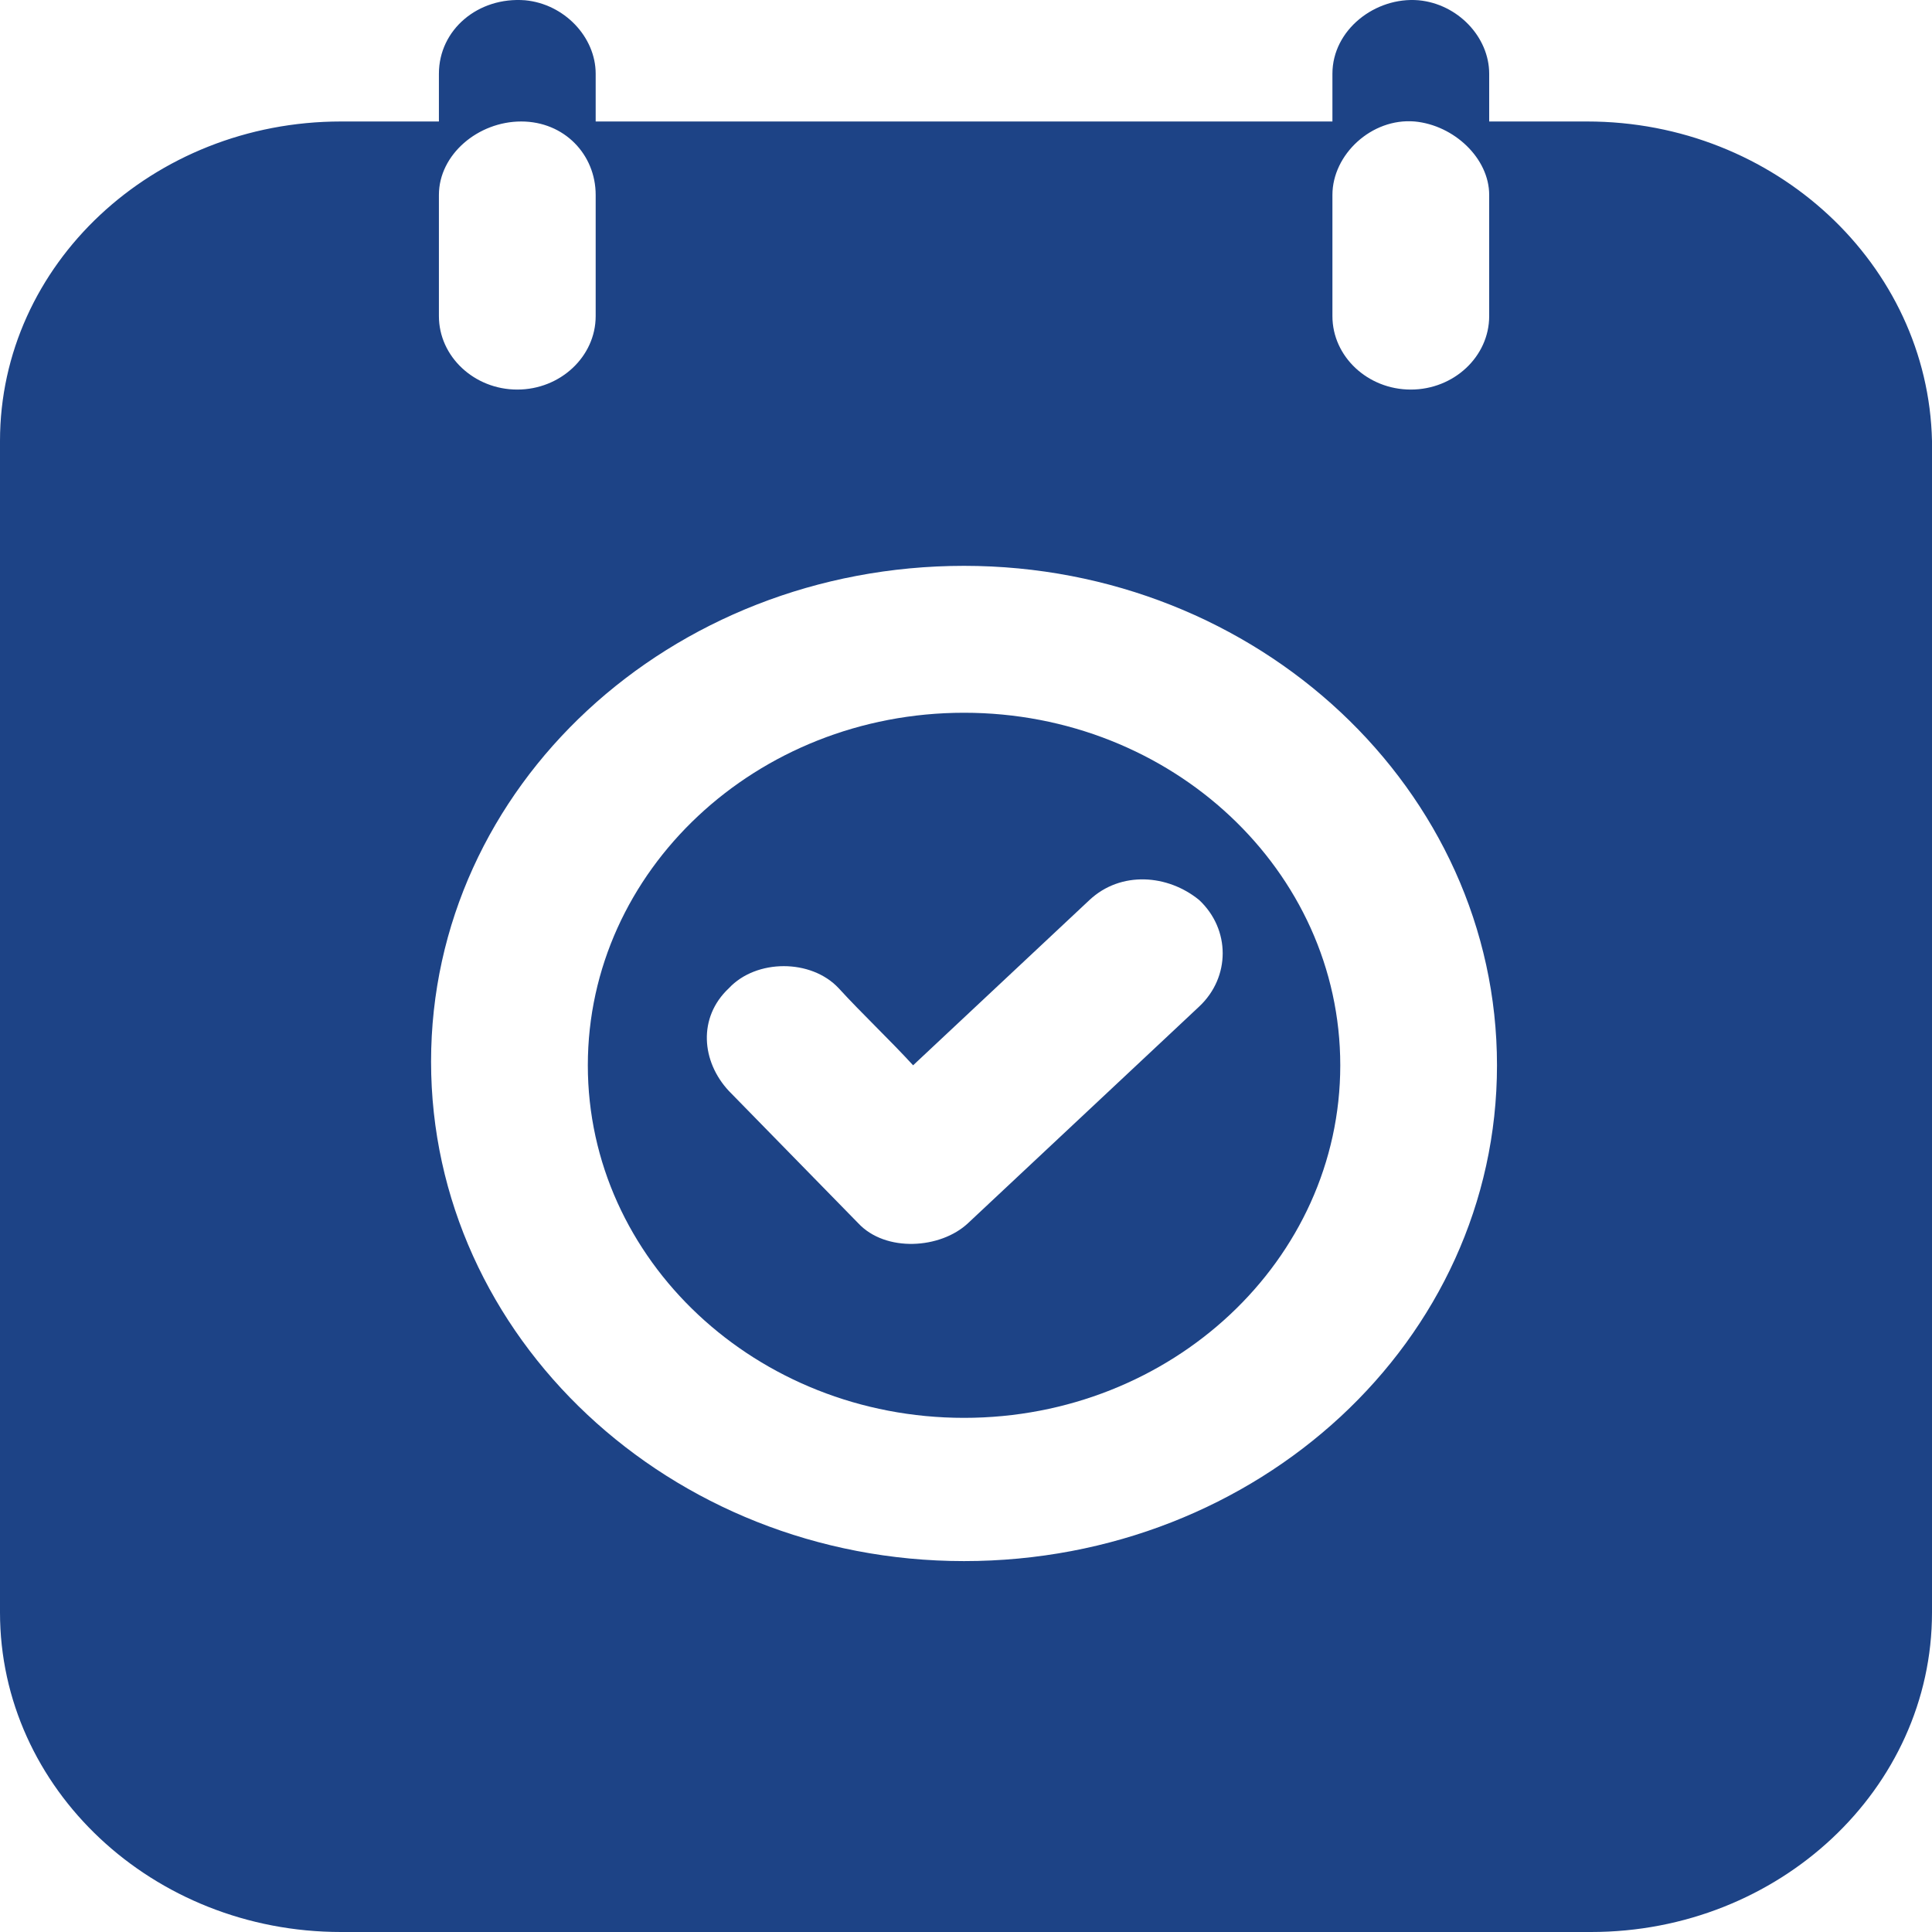
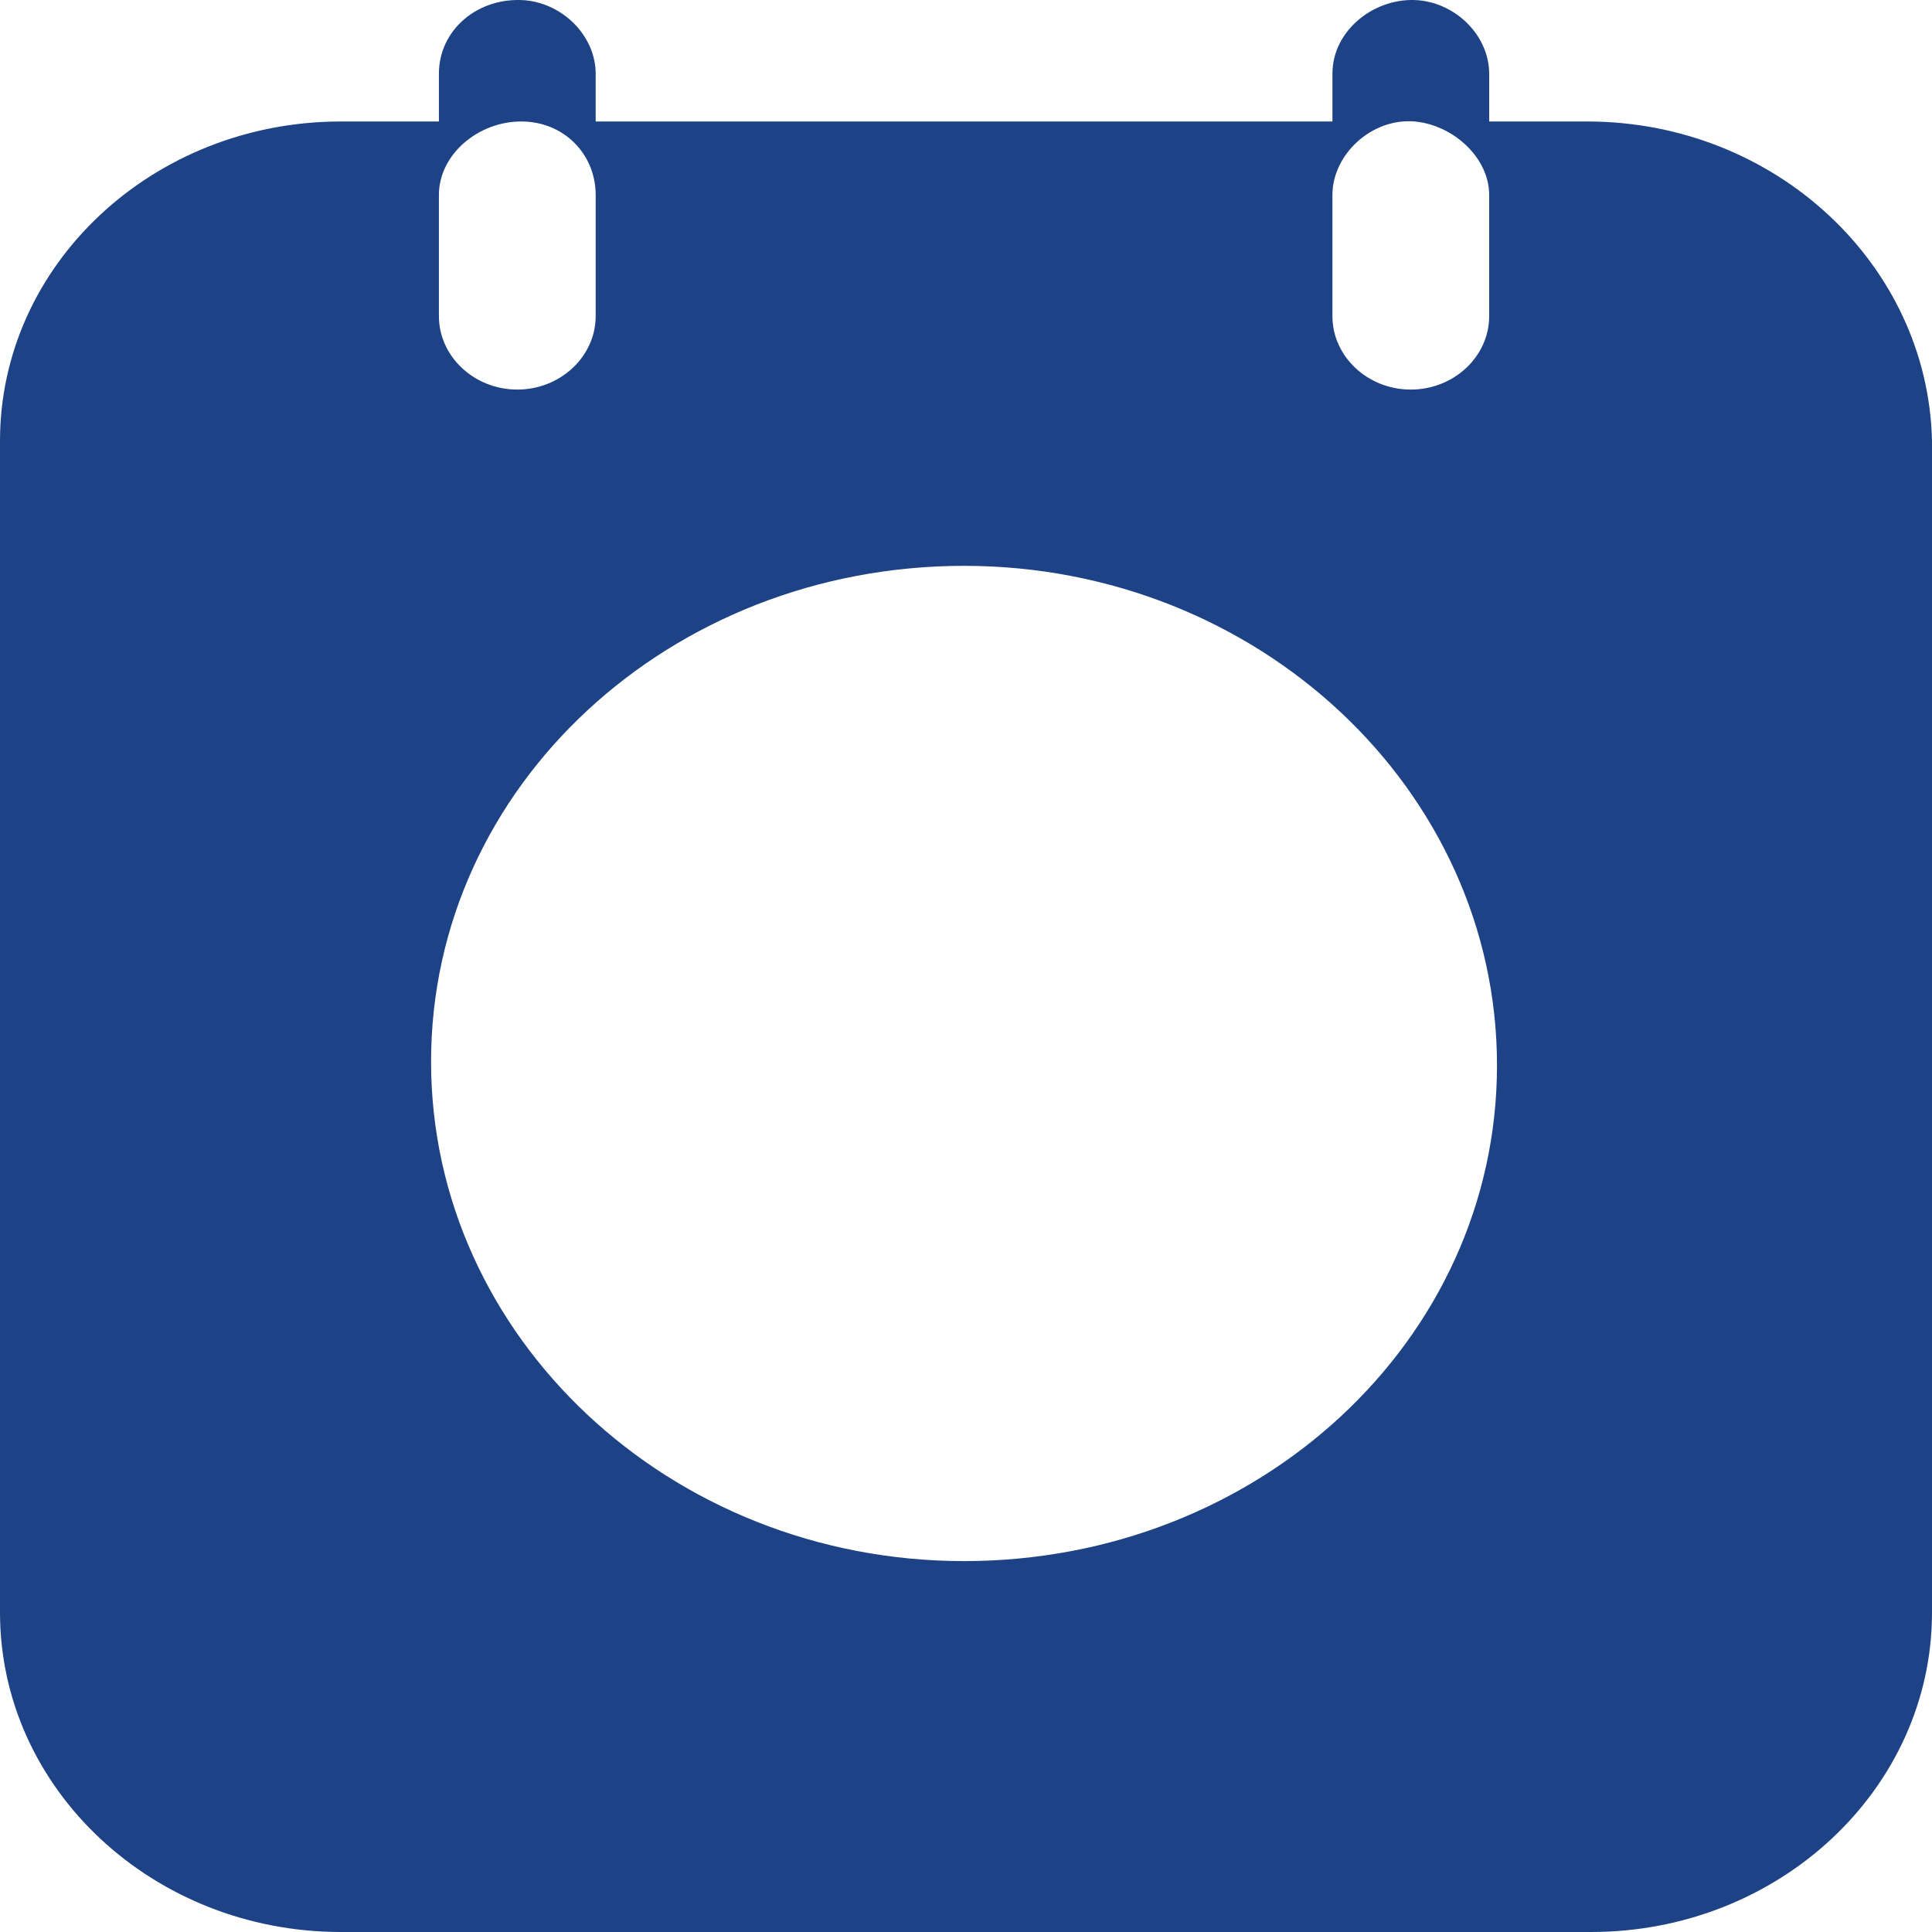
<svg xmlns="http://www.w3.org/2000/svg" width="50" height="50" viewBox="0 0 50 50" fill="none">
-   <path d="M24.949 18.446C19.574 18.446 15.213 22.533 15.213 27.57C15.213 32.607 19.574 36.694 24.949 36.694C30.325 36.694 34.686 32.607 34.686 27.57C34.686 22.533 30.325 18.446 24.949 18.446ZM31.035 26.049C30.832 26.239 30.527 26.524 30.325 26.715C28.6 28.33 26.775 30.041 25.051 31.657C24.341 32.322 22.921 32.417 22.211 31.657C21.095 30.516 19.98 29.376 18.864 28.235C18.154 27.475 18.053 26.334 18.864 25.574C19.574 24.814 20.994 24.814 21.704 25.574C22.312 26.239 23.022 26.905 23.631 27.57C25.152 26.144 26.673 24.719 28.195 23.293C29.006 22.533 30.223 22.628 31.035 23.293C31.846 24.053 31.846 25.289 31.035 26.049Z" fill="#1D4386" />
  <path d="M41.075 3.144H38.54C38.54 2.859 38.54 2.573 38.54 2.288C38.54 2.193 38.54 2.003 38.54 1.908C38.54 0.958 37.728 0.102 36.714 0.007C35.598 -0.088 34.483 0.768 34.483 1.908V3.144H15.416C15.416 2.859 15.416 2.573 15.416 2.288C15.416 2.193 15.416 2.003 15.416 1.908C15.416 0.958 14.604 0.102 13.59 0.007C12.373 -0.088 11.359 0.768 11.359 1.908V3.144H8.824C3.955 3.144 0 6.85 0 11.412V41.731C0 46.293 3.955 50 8.824 50H41.176C46.045 50 50 46.293 50 41.731V11.412C49.899 6.85 45.943 3.144 41.075 3.144ZM24.949 40.401C17.343 40.401 11.156 34.603 11.156 27.475C11.156 20.346 17.343 14.644 24.949 14.644C32.556 14.644 38.742 20.442 38.742 27.57C38.742 34.698 32.556 40.401 24.949 40.401ZM34.483 5.045C34.483 3.999 35.497 3.049 36.613 3.144C37.627 3.239 38.54 4.094 38.54 5.045V8.181C38.54 9.226 37.627 10.082 36.511 10.082C35.395 10.082 34.483 9.226 34.483 8.181C34.483 7.135 34.483 6.09 34.483 5.045ZM11.359 5.045C11.359 3.999 12.373 3.144 13.489 3.144C14.604 3.144 15.416 3.999 15.416 5.045V8.181C15.416 9.226 14.503 10.082 13.387 10.082C12.272 10.082 11.359 9.226 11.359 8.181C11.359 7.135 11.359 6.09 11.359 5.045Z" fill="#1D4386" />
</svg>